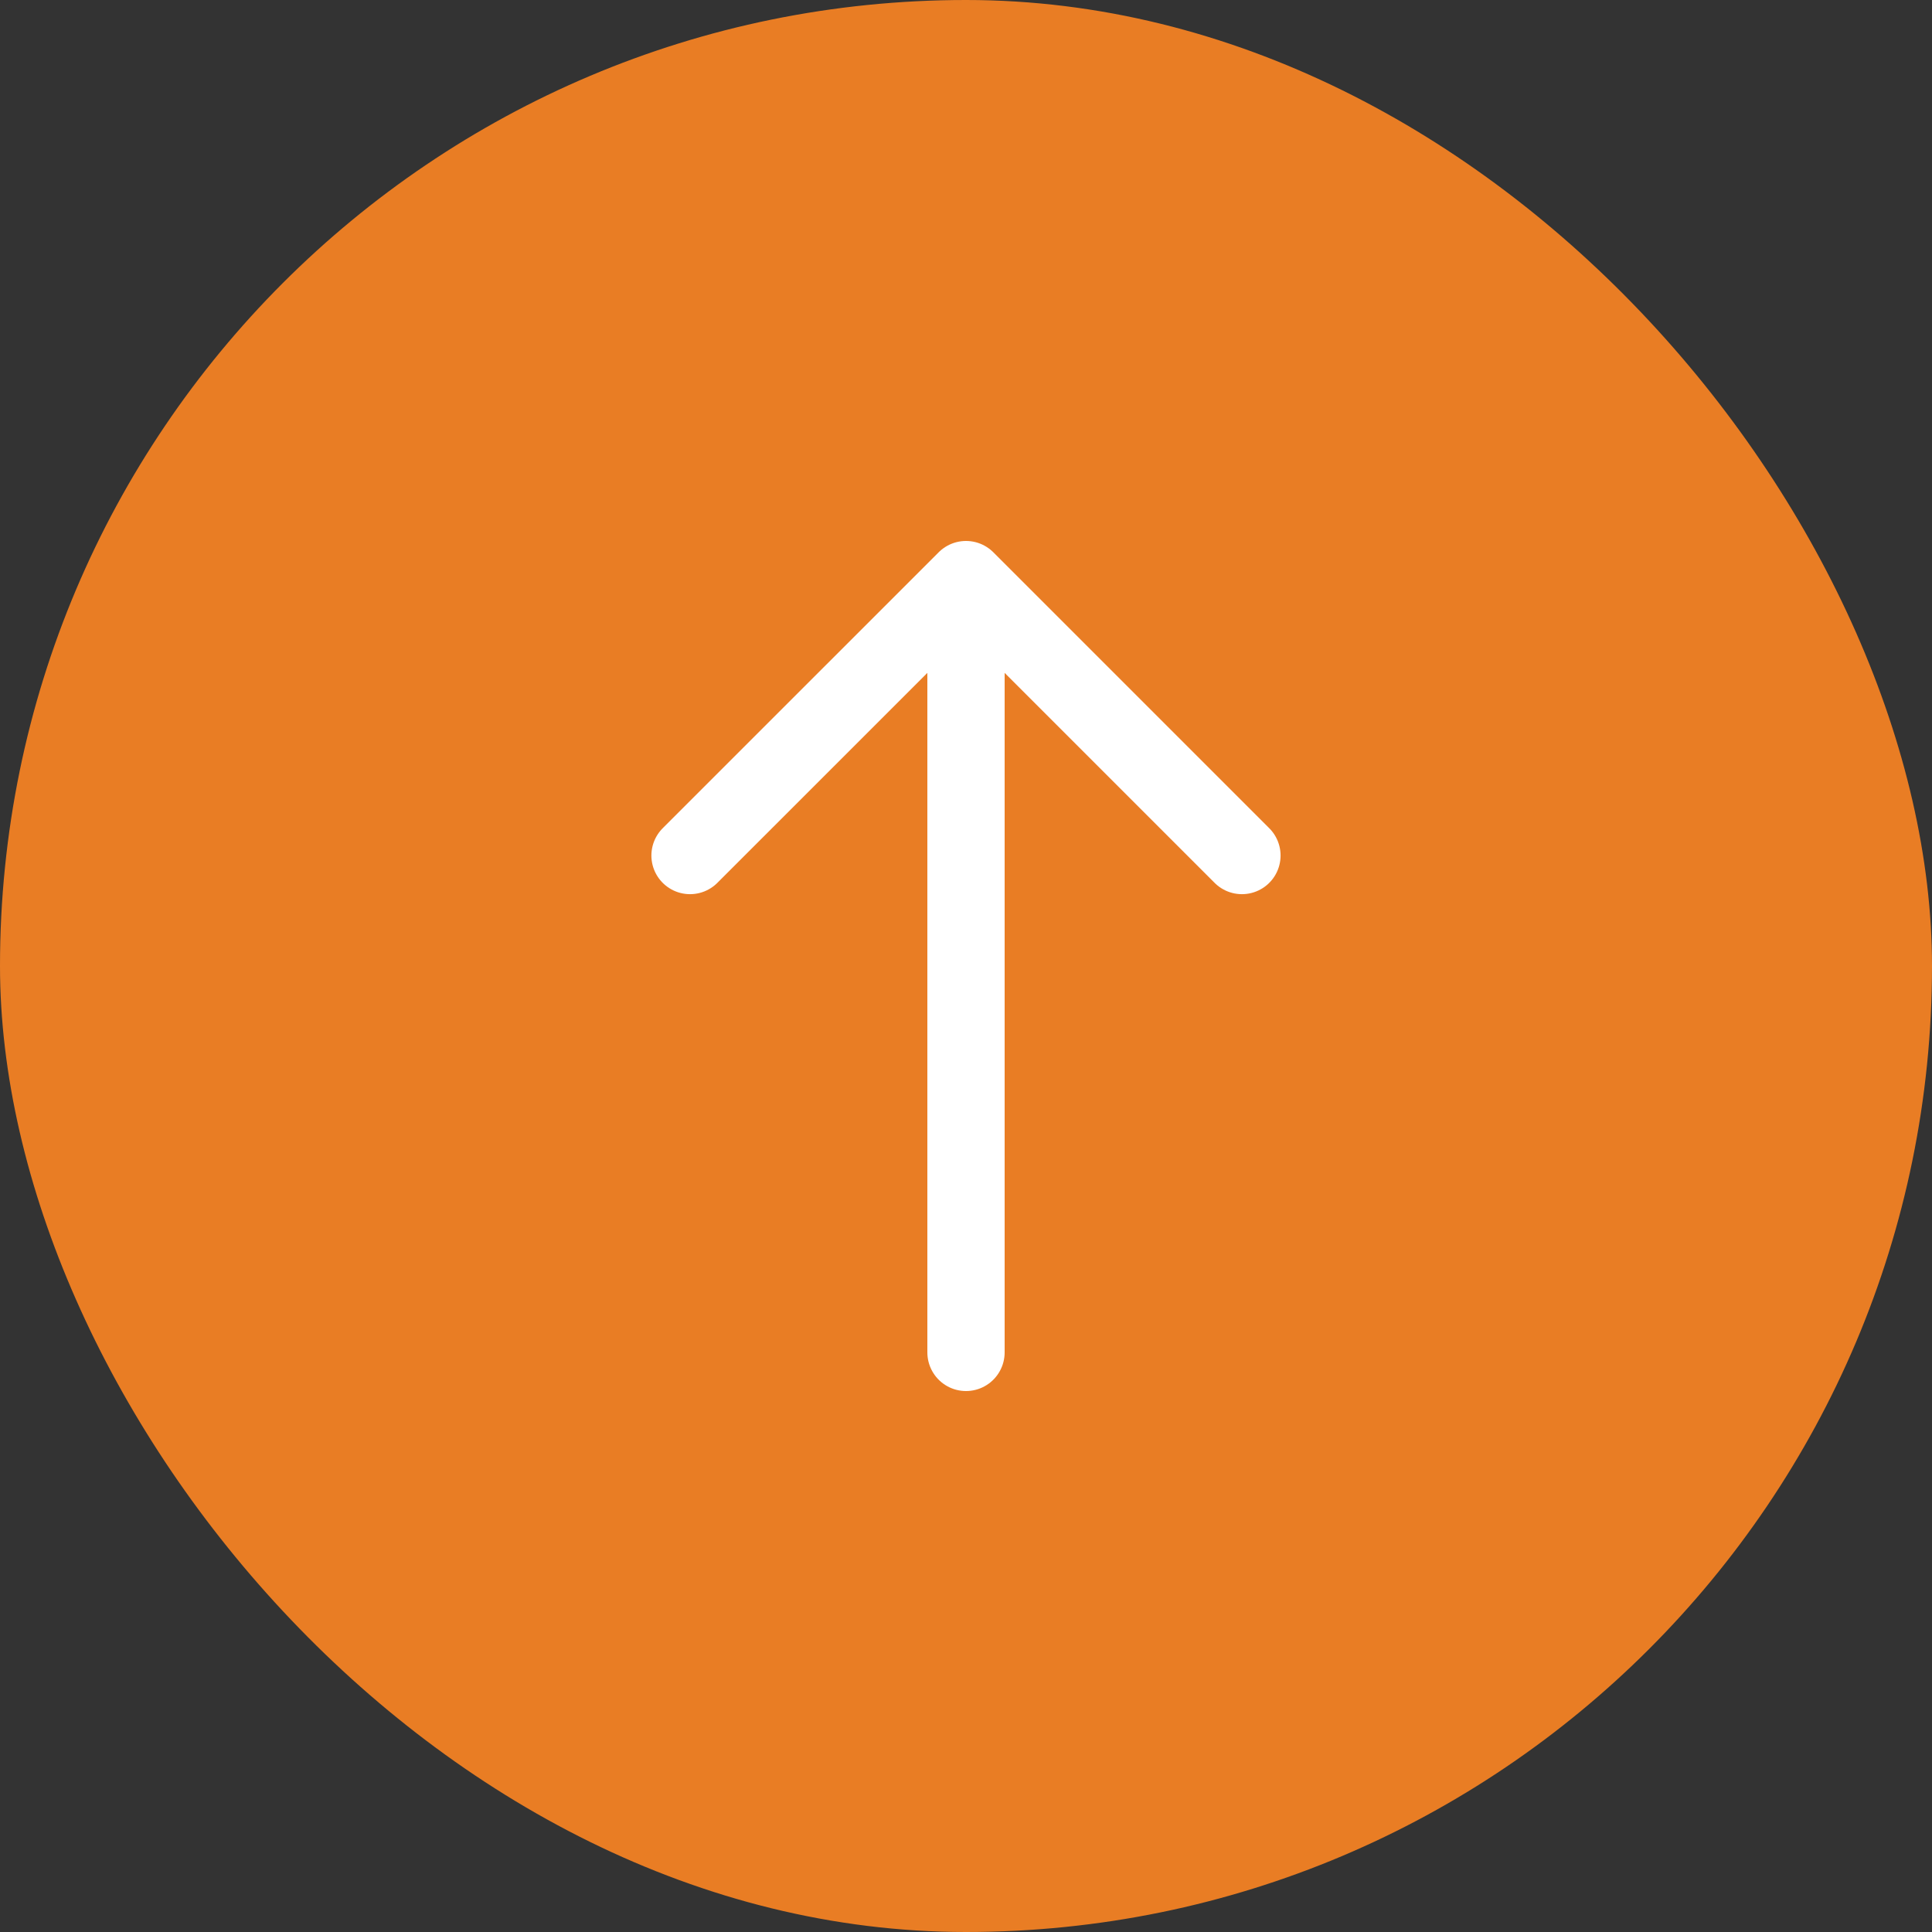
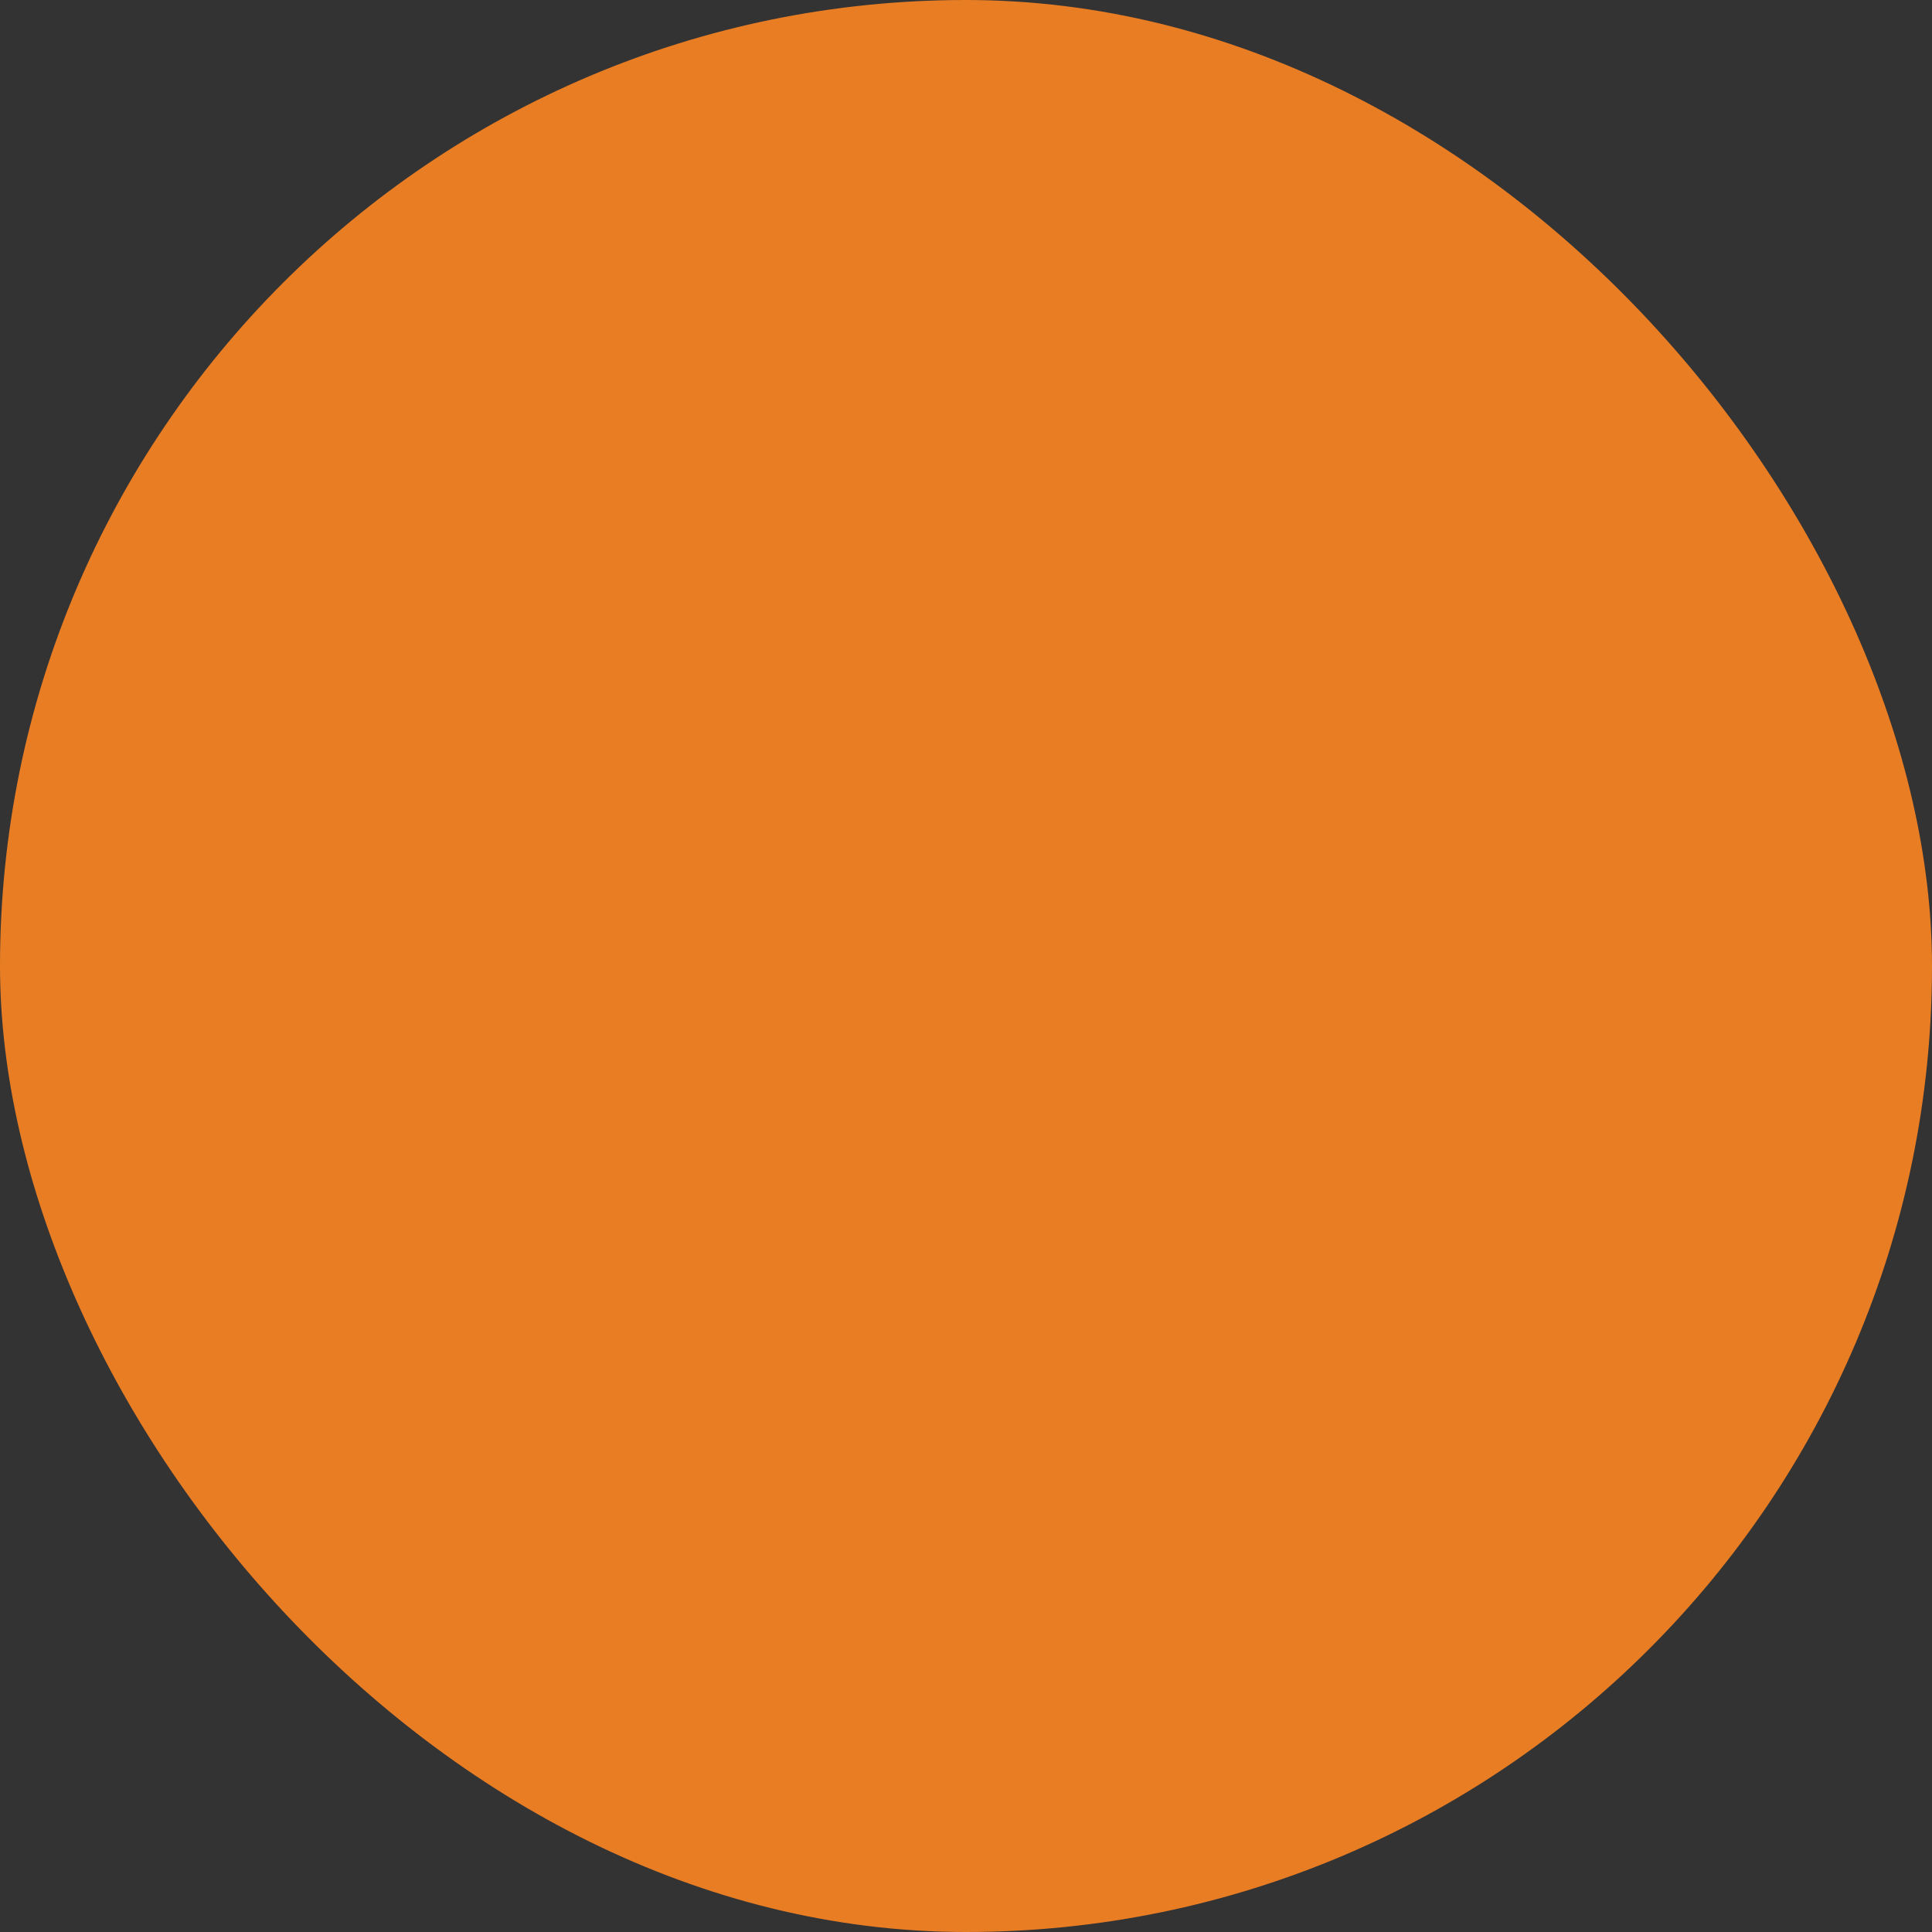
<svg xmlns="http://www.w3.org/2000/svg" width="50" height="50" viewBox="0 0 50 50" fill="none">
  <rect x="0" y="0" width="50" height="50" fill="#333333" stroke="none" />
  <rect width="50" height="50" rx="25" fill="#E97D24" />
-   <path d="M32.141 22.141L25 15L17.858 22.141" stroke="white" stroke-width="2" stroke-miterlimit="10" stroke-linecap="round" stroke-linejoin="round" />
-   <path d="M25 35V15.2" stroke="white" stroke-width="2" stroke-miterlimit="10" stroke-linecap="round" stroke-linejoin="round" />
</svg>